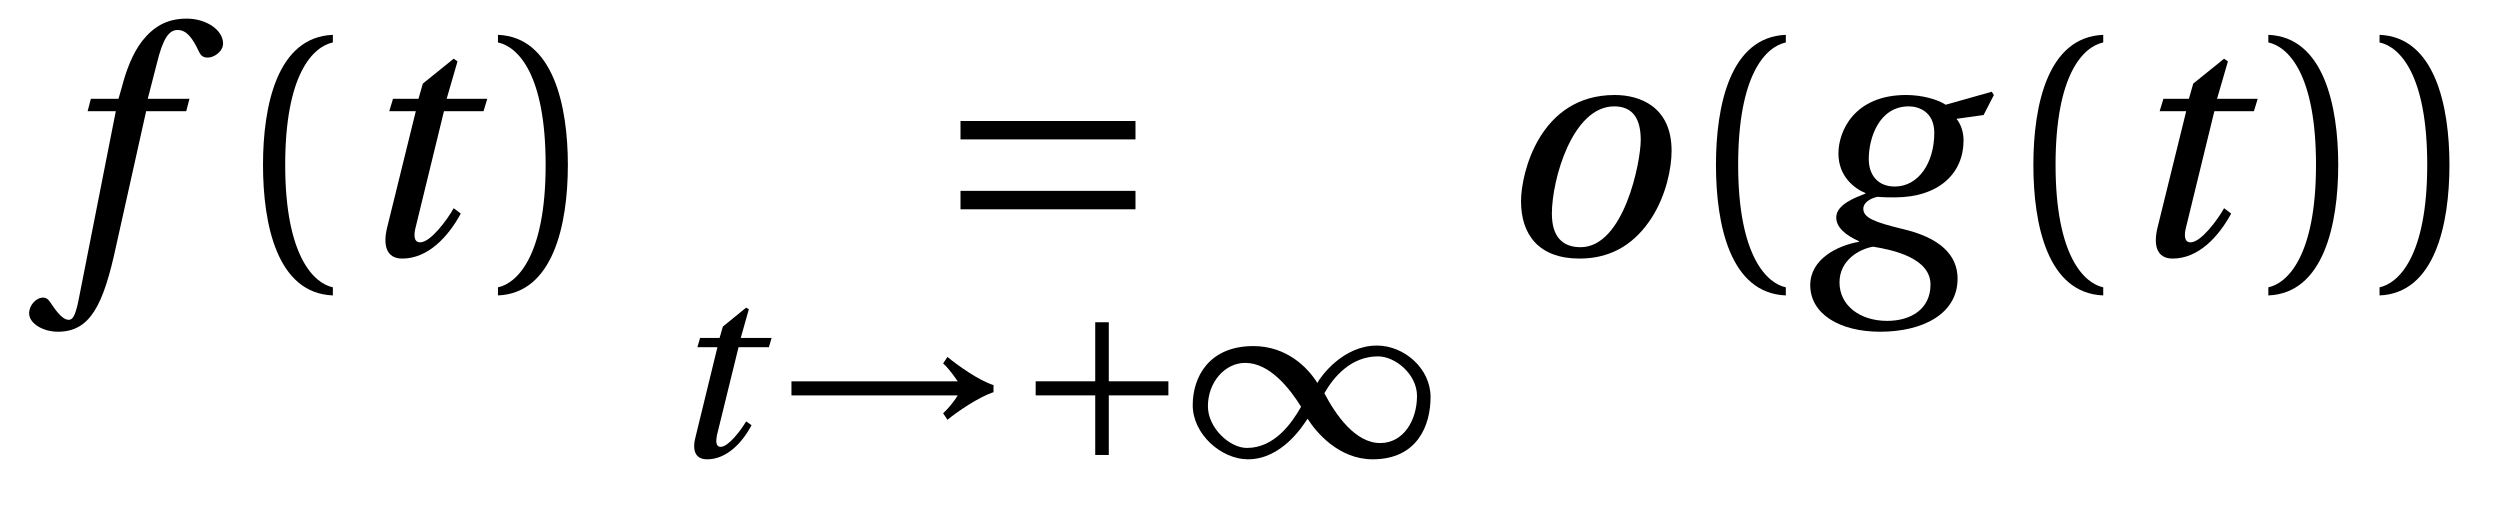
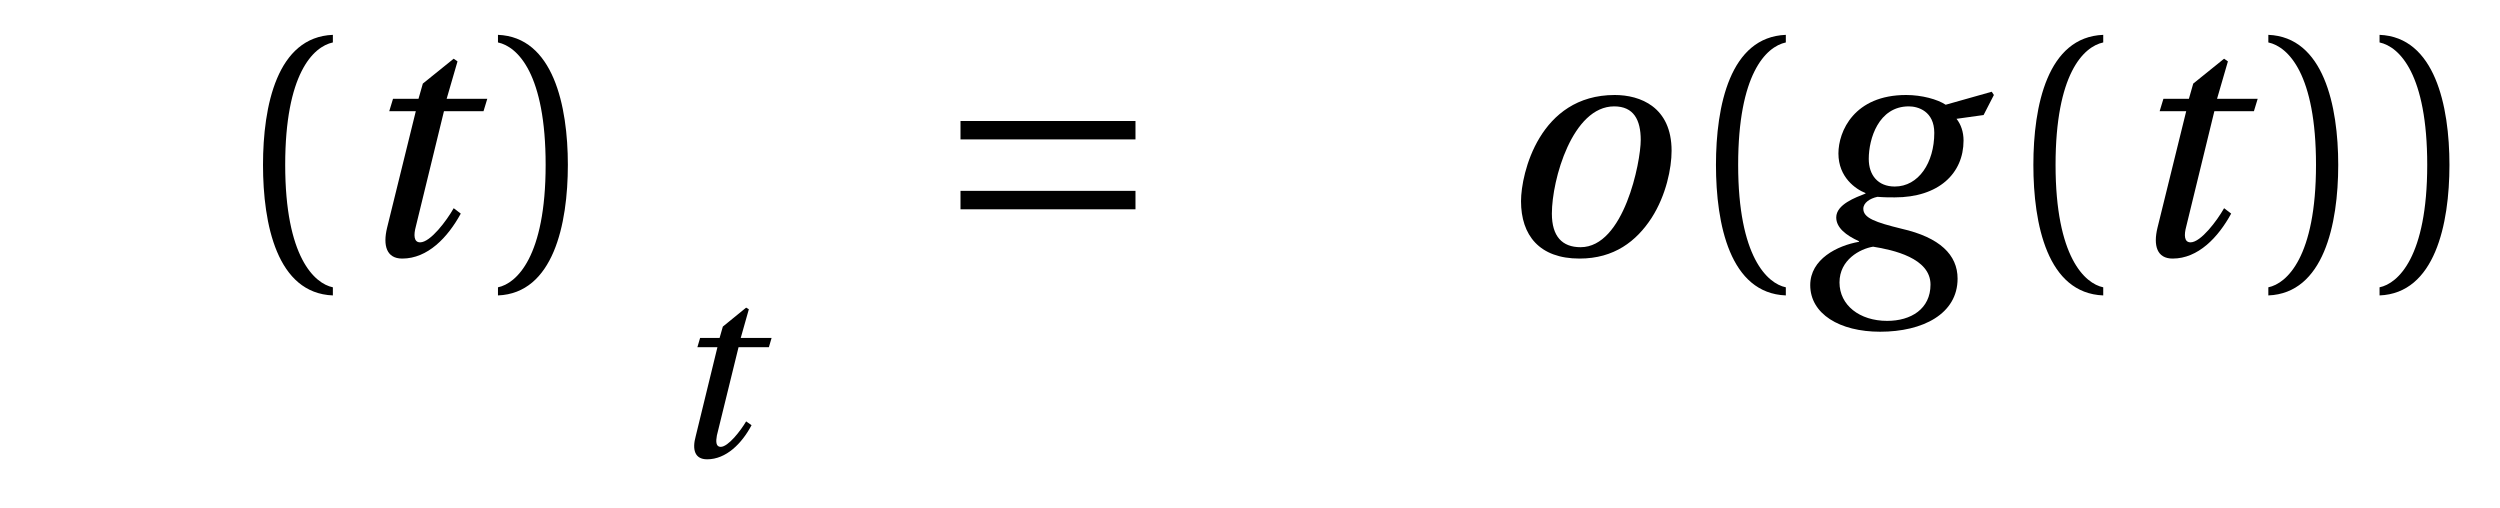
<svg xmlns="http://www.w3.org/2000/svg" xmlns:xlink="http://www.w3.org/1999/xlink" viewBox="0 0 72.108 14.647" version="1.2">
  <defs>
    <g>
      <symbol overflow="visible" id="glyph0-0">
-         <path style="stroke:none;" d="" />
-       </symbol>
+         </symbol>
      <symbol overflow="visible" id="glyph0-1">
-         <path style="stroke:none;" d="M 3.969 -4.5 L 2.766 -4.5 L 3.031 -5.531 C 3.203 -6.234 3.375 -6.484 3.625 -6.484 C 3.875 -6.484 4.047 -6.281 4.25 -5.844 C 4.297 -5.75 4.359 -5.688 4.5 -5.688 C 4.672 -5.688 4.938 -5.859 4.938 -6.094 C 4.938 -6.484 4.453 -6.812 3.891 -6.812 C 3.297 -6.812 2.922 -6.562 2.609 -6.172 C 2.328 -5.812 2.141 -5.312 2.016 -4.828 L 1.922 -4.5 L 1.125 -4.5 L 1.031 -4.141 L 1.844 -4.141 L 0.781 1.25 C 0.672 1.828 0.578 1.875 0.484 1.875 C 0.391 1.875 0.25 1.812 0 1.438 C -0.062 1.344 -0.125 1.234 -0.25 1.234 C -0.453 1.234 -0.656 1.453 -0.656 1.688 C -0.656 1.984 -0.25 2.219 0.172 2.219 C 1.094 2.219 1.484 1.484 1.859 -0.281 L 2.719 -4.141 L 3.875 -4.141 Z M 3.969 -4.5 " />
-       </symbol>
+         </symbol>
      <symbol overflow="visible" id="glyph0-2">
        <path style="stroke:none;" d="M 3.922 -4.141 L 4.031 -4.5 L 2.859 -4.5 L 3.172 -5.578 L 3.062 -5.656 L 2.172 -4.938 L 2.047 -4.5 L 1.312 -4.5 L 1.203 -4.141 L 1.969 -4.141 L 1.141 -0.781 C 1.016 -0.266 1.125 0.109 1.578 0.109 C 2.312 0.109 2.891 -0.5 3.266 -1.188 L 3.062 -1.344 C 2.859 -0.984 2.391 -0.359 2.094 -0.359 C 1.906 -0.359 1.906 -0.578 1.969 -0.812 L 2.781 -4.141 Z M 3.922 -4.141 " />
      </symbol>
      <symbol overflow="visible" id="glyph0-3">
        <path style="stroke:none;" d="M 3.453 -4.281 C 4.016 -4.281 4.219 -3.891 4.219 -3.312 C 4.219 -2.672 3.734 -0.219 2.484 -0.219 C 1.953 -0.219 1.656 -0.531 1.656 -1.188 C 1.656 -2.172 2.25 -4.281 3.453 -4.281 Z M 3.469 -4.609 C 1.297 -4.609 0.766 -2.344 0.766 -1.547 C 0.766 -0.562 1.297 0.109 2.453 0.109 C 3.453 0.109 4.094 -0.391 4.531 -1.062 C 4.953 -1.719 5.109 -2.5 5.109 -3 C 5.109 -4.266 4.203 -4.609 3.469 -4.609 Z M 3.469 -4.609 " />
      </symbol>
      <symbol overflow="visible" id="glyph0-4">
        <path style="stroke:none;" d="M 3.125 -4.281 C 3.391 -4.281 3.859 -4.141 3.859 -3.516 C 3.859 -2.656 3.406 -1.969 2.719 -1.969 C 2.234 -1.969 1.969 -2.297 1.969 -2.766 C 1.969 -3.344 2.25 -4.281 3.125 -4.281 Z M 4.188 -4.328 C 3.953 -4.484 3.5 -4.609 3.047 -4.609 C 1.547 -4.609 1.094 -3.562 1.094 -2.922 C 1.094 -2.234 1.594 -1.891 1.875 -1.781 L 1.875 -1.766 C 1.594 -1.656 1.031 -1.453 1.031 -1.078 C 1.031 -0.781 1.312 -0.562 1.688 -0.391 L 1.688 -0.375 C 1.062 -0.266 0.281 0.125 0.281 0.875 C 0.281 1.703 1.125 2.219 2.297 2.219 C 3.531 2.219 4.531 1.703 4.531 0.688 C 4.531 0 4.016 -0.5 2.922 -0.75 C 2.156 -0.938 1.812 -1.062 1.812 -1.328 C 1.812 -1.5 2 -1.625 2.219 -1.672 C 2.406 -1.656 2.578 -1.656 2.719 -1.656 C 3.984 -1.656 4.703 -2.344 4.703 -3.297 C 4.703 -3.547 4.625 -3.766 4.5 -3.922 L 5.281 -4.031 L 5.578 -4.609 L 5.516 -4.703 Z M 2.5 1.906 C 1.703 1.906 1.125 1.453 1.125 0.797 C 1.125 0.141 1.719 -0.172 2.094 -0.234 C 2.672 -0.141 3.75 0.094 3.75 0.859 C 3.75 1.562 3.188 1.906 2.5 1.906 Z M 2.5 1.906 " />
      </symbol>
      <symbol overflow="visible" id="glyph1-0">
        <path style="stroke:none;" d="" />
      </symbol>
      <symbol overflow="visible" id="glyph1-1">
        <path style="stroke:none;" d="M 1.609 -2.594 C 1.609 -5.203 2.406 -6 2.984 -6.125 L 2.984 -6.344 C 1.375 -6.281 0.969 -4.297 0.969 -2.594 C 0.969 -0.875 1.375 1.109 2.984 1.172 L 2.984 0.938 C 2.453 0.828 1.609 0.062 1.609 -2.594 Z M 1.609 -2.594 " />
      </symbol>
      <symbol overflow="visible" id="glyph1-2">
        <path style="stroke:none;" d="M 1.609 -2.594 C 1.609 0.062 0.766 0.828 0.234 0.938 L 0.234 1.172 C 1.828 1.109 2.25 -0.875 2.25 -2.594 C 2.25 -4.297 1.828 -6.281 0.234 -6.344 L 0.234 -6.125 C 0.812 -6 1.609 -5.203 1.609 -2.594 Z M 1.609 -2.594 " />
      </symbol>
      <symbol overflow="visible" id="glyph2-0">
        <path style="stroke:none;" d="" />
      </symbol>
      <symbol overflow="visible" id="glyph2-1">
        <path style="stroke:none;" d="M 5.828 -1.312 L 5.828 -1.844 L 0.781 -1.844 L 0.781 -1.312 Z M 5.828 -3.328 L 5.828 -3.859 L 0.781 -3.859 L 0.781 -3.328 Z M 5.828 -3.328 " />
      </symbol>
      <symbol overflow="visible" id="glyph3-0">
        <path style="stroke:none;" d="" />
      </symbol>
      <symbol overflow="visible" id="glyph3-1">
        <path style="stroke:none;" d="M 2.984 -3.156 L 3.062 -3.422 L 2.172 -3.422 L 2.406 -4.25 L 2.328 -4.297 L 1.656 -3.75 L 1.562 -3.422 L 1 -3.422 L 0.922 -3.156 L 1.5 -3.156 L 0.875 -0.594 C 0.766 -0.203 0.844 0.078 1.203 0.078 C 1.75 0.078 2.203 -0.375 2.484 -0.906 L 2.328 -1.016 C 2.172 -0.75 1.812 -0.281 1.594 -0.281 C 1.453 -0.281 1.453 -0.438 1.484 -0.609 L 2.109 -3.156 Z M 2.984 -3.156 " />
      </symbol>
      <symbol overflow="visible" id="glyph4-0">
        <path style="stroke:none;" d="" />
      </symbol>
      <symbol overflow="visible" id="glyph4-1">
-         <path style="stroke:none;" d="M 6.344 -2.062 C 5.906 -2.203 5.297 -2.641 5.016 -2.875 L 4.891 -2.688 C 5.078 -2.516 5.234 -2.281 5.312 -2.172 L 0.516 -2.172 L 0.516 -1.766 L 5.312 -1.766 C 5.25 -1.656 5.078 -1.422 4.891 -1.25 L 5.016 -1.062 C 5.297 -1.297 5.922 -1.719 6.344 -1.859 Z M 6.344 -2.062 " />
-       </symbol>
+         </symbol>
      <symbol overflow="visible" id="glyph4-2">
-         <path style="stroke:none;" d="M 0.594 -2.172 L 0.594 -1.766 L 2.312 -1.766 L 2.312 -0.047 L 2.703 -0.047 L 2.703 -1.766 L 4.422 -1.766 L 4.422 -2.172 L 2.703 -2.172 L 2.703 -3.875 L 2.312 -3.875 L 2.312 -2.172 Z M 0.594 -2.172 " />
-       </symbol>
+         </symbol>
      <symbol overflow="visible" id="glyph4-3">
-         <path style="stroke:none;" d="M 3.422 -1.094 C 3.656 -0.719 4.312 0.078 5.297 0.078 C 6.594 0.078 6.969 -0.906 6.969 -1.719 C 6.969 -2.547 6.203 -3.203 5.422 -3.203 C 4.453 -3.203 3.812 -2.328 3.703 -2.125 C 3.422 -2.578 2.812 -3.188 1.859 -3.188 C 0.578 -3.188 0.109 -2.297 0.109 -1.484 C 0.109 -0.641 0.938 0.078 1.703 0.078 C 2.688 0.078 3.297 -0.906 3.422 -1.094 Z M 3.906 -1.828 C 4.172 -2.297 4.672 -2.891 5.453 -2.891 C 5.953 -2.891 6.578 -2.375 6.578 -1.75 C 6.578 -1.047 6.188 -0.391 5.516 -0.391 C 4.797 -0.391 4.234 -1.203 3.906 -1.828 Z M 3.234 -1.438 C 2.969 -0.969 2.469 -0.25 1.672 -0.25 C 1.172 -0.25 0.547 -0.828 0.547 -1.453 C 0.547 -2.141 1.031 -2.703 1.625 -2.703 C 2.328 -2.703 2.906 -1.969 3.234 -1.438 Z M 3.234 -1.438 " />
-       </symbol>
+         </symbol>
    </g>
  </defs>
  <g id="surface1">
    <g style="fill:rgb(0%,0%,0%);fill-opacity:1;">
      <use xlink:href="#glyph0-1" x="1.496" y="7.349" />
    </g>
    <g style="fill:rgb(0%,0%,0%);fill-opacity:1;">
      <use xlink:href="#glyph1-1" x="6.617" y="7.349" />
    </g>
    <g style="fill:rgb(0%,0%,0%);fill-opacity:1;">
      <use xlink:href="#glyph0-2" x="10.024" y="7.349" />
    </g>
    <g style="fill:rgb(0%,0%,0%);fill-opacity:1;">
      <use xlink:href="#glyph1-2" x="14.129" y="7.349" />
    </g>
    <g style="fill:rgb(0%,0%,0%);fill-opacity:1;">
      <use xlink:href="#glyph2-1" x="26.923" y="7.349" />
    </g>
    <g style="fill:rgb(0%,0%,0%);fill-opacity:1;">
      <use xlink:href="#glyph3-1" x="19.193" y="13.17" />
    </g>
    <g style="fill:rgb(0%,0%,0%);fill-opacity:1;">
      <use xlink:href="#glyph4-1" x="22.312" y="13.17" />
      <use xlink:href="#glyph4-2" x="29.278" y="13.17" />
      <use xlink:href="#glyph4-3" x="34.293" y="13.17" />
    </g>
    <g style="fill:rgb(0%,0%,0%);fill-opacity:1;">
      <use xlink:href="#glyph0-3" x="43.105" y="7.349" />
    </g>
    <g style="fill:rgb(0%,0%,0%);fill-opacity:1;">
      <use xlink:href="#glyph1-1" x="48.525" y="7.349" />
    </g>
    <g style="fill:rgb(0%,0%,0%);fill-opacity:1;">
      <use xlink:href="#glyph0-4" x="51.932" y="7.349" />
    </g>
    <g style="fill:rgb(0%,0%,0%);fill-opacity:1;">
      <use xlink:href="#glyph1-1" x="57.68" y="7.349" />
    </g>
    <g style="fill:rgb(0%,0%,0%);fill-opacity:1;">
      <use xlink:href="#glyph0-2" x="61.088" y="7.349" />
    </g>
    <g style="fill:rgb(0%,0%,0%);fill-opacity:1;">
      <use xlink:href="#glyph1-2" x="65.192" y="7.349" />
      <use xlink:href="#glyph1-2" x="68.4" y="7.349" />
    </g>
  </g>
</svg>